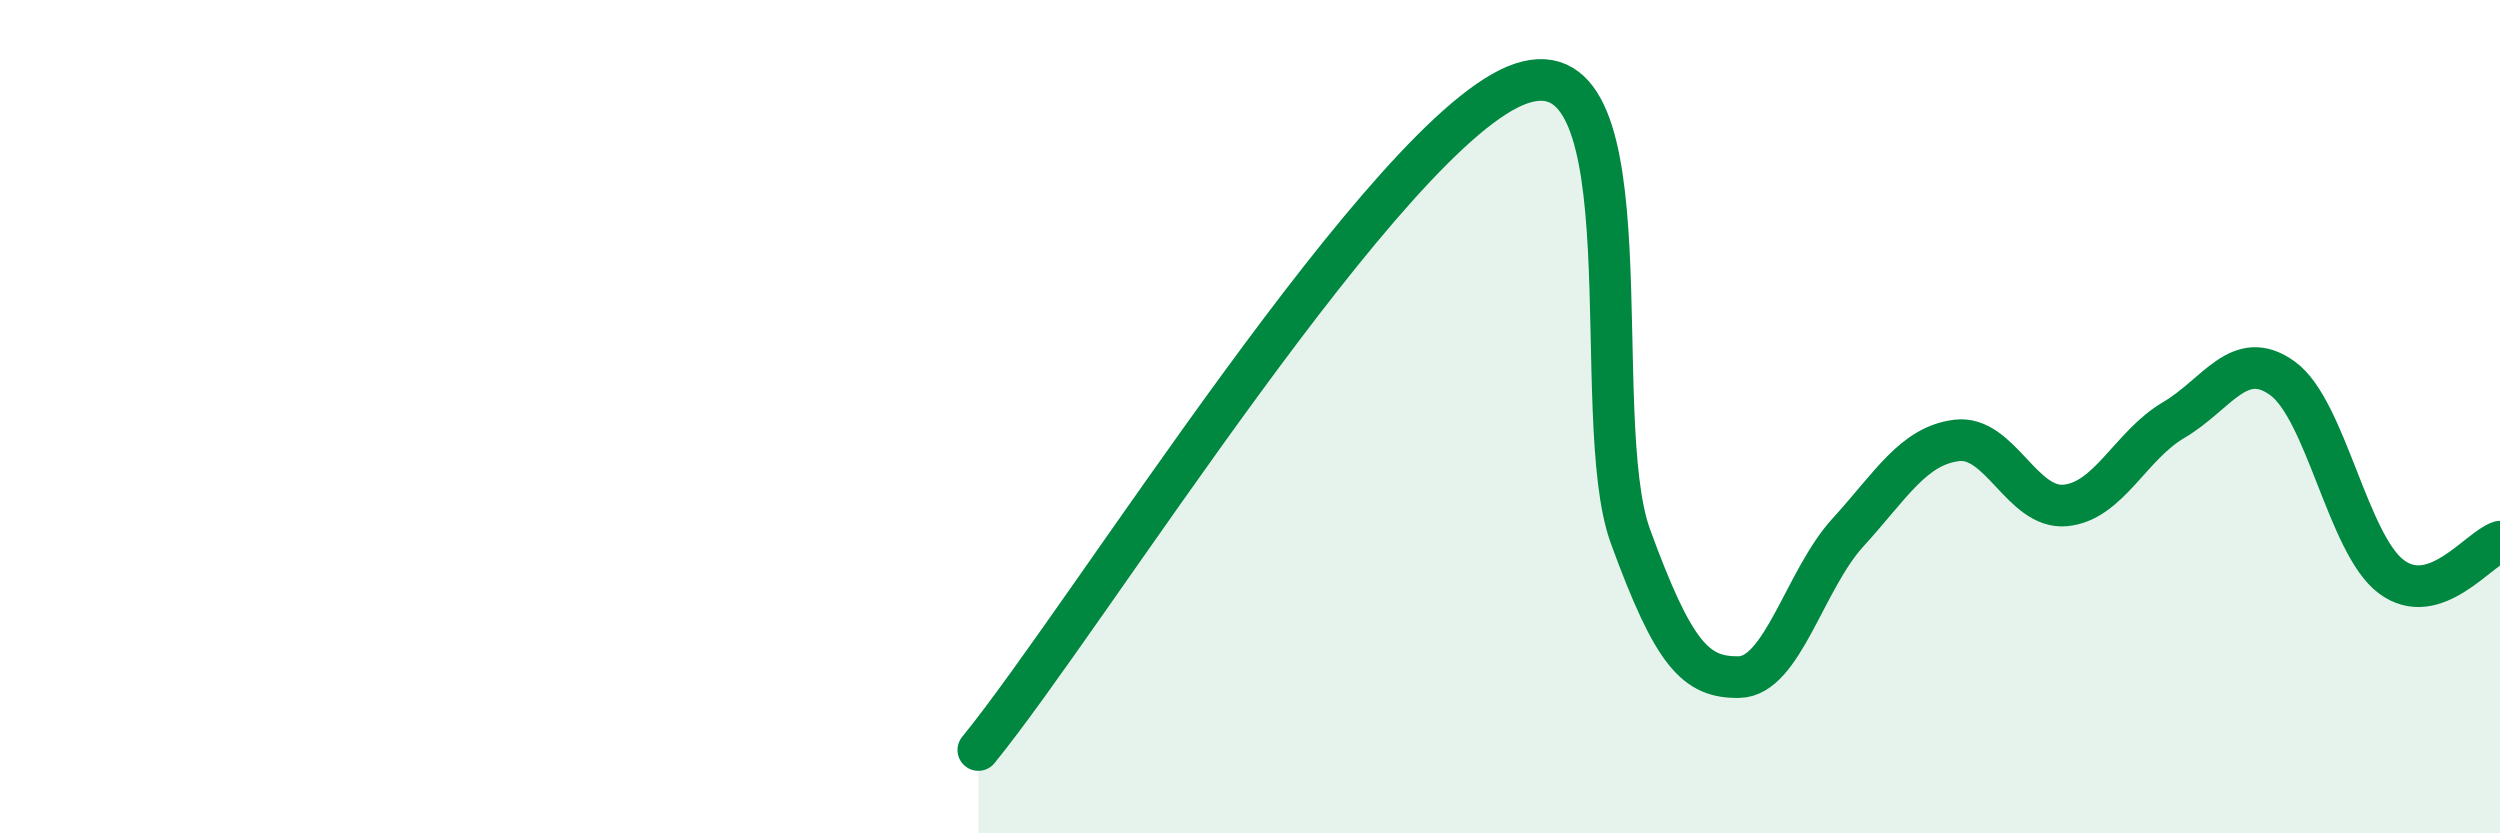
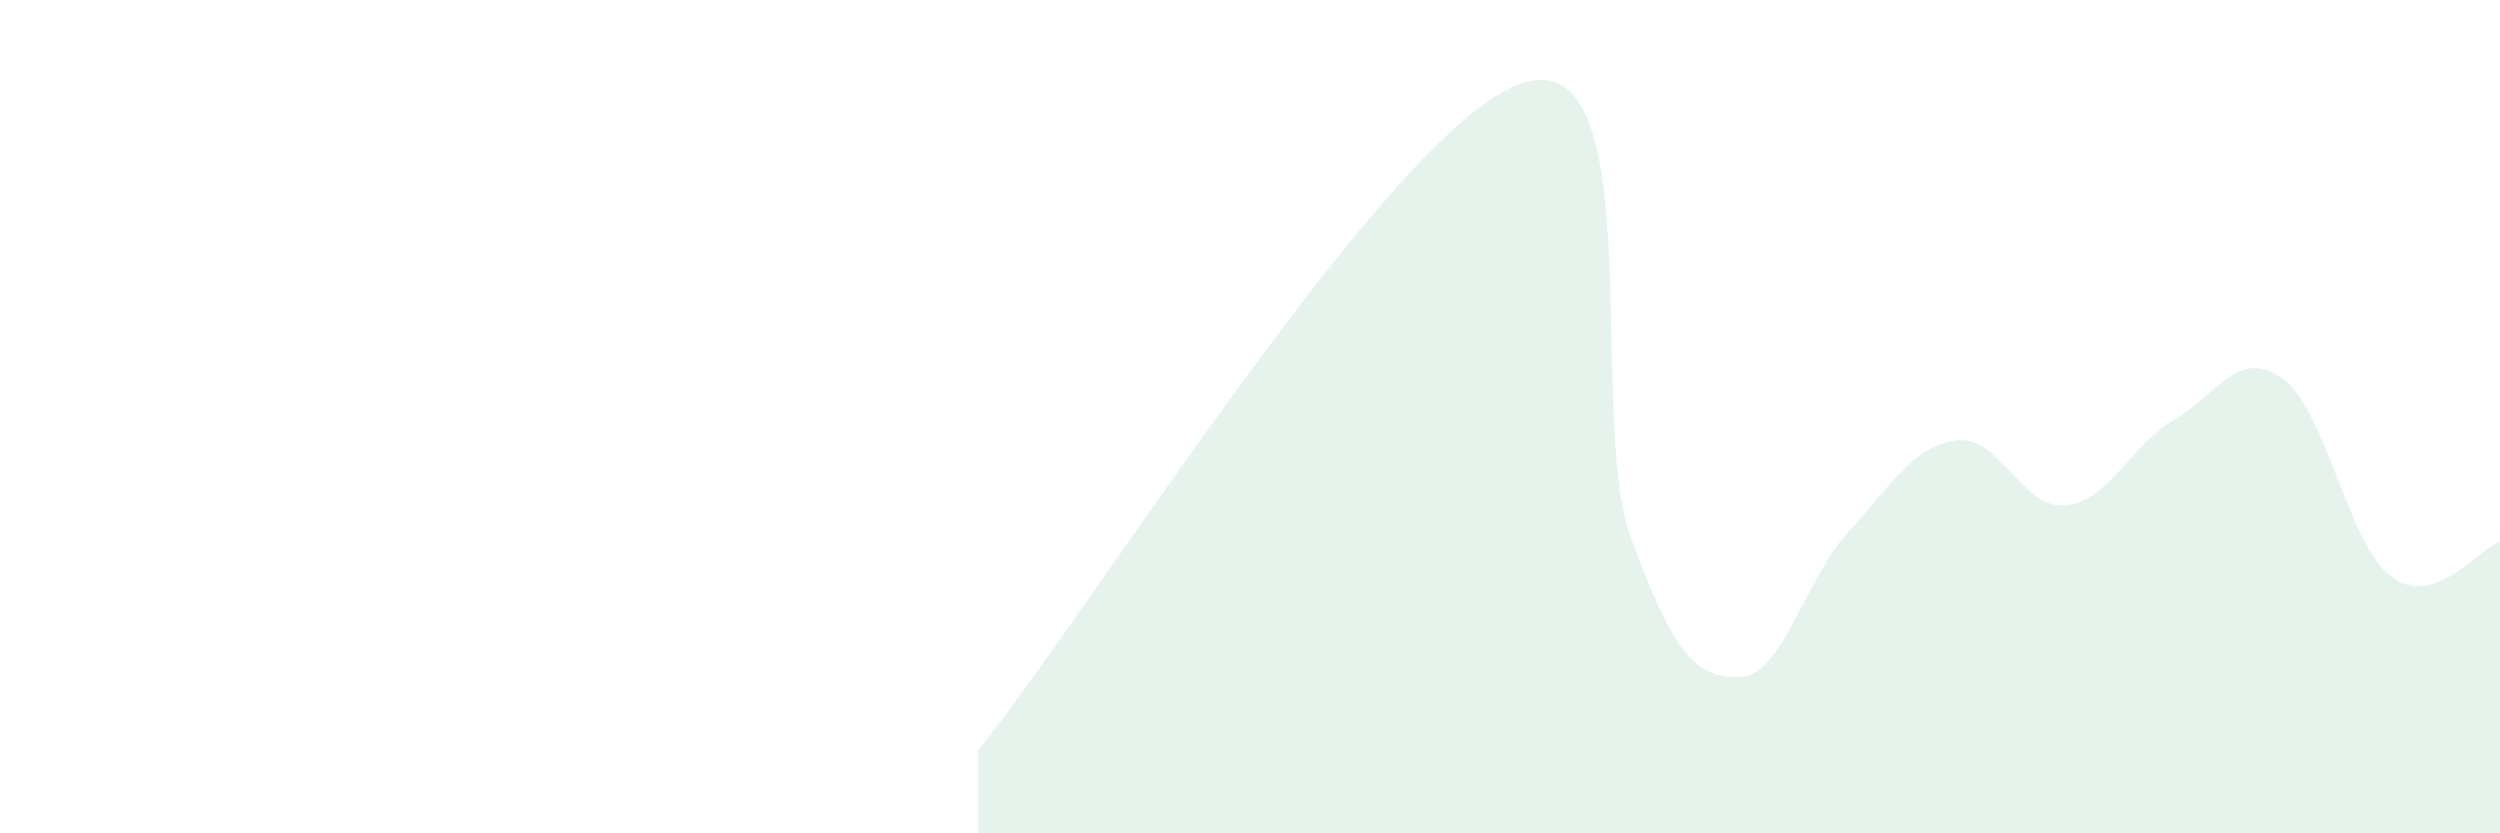
<svg xmlns="http://www.w3.org/2000/svg" width="60" height="20" viewBox="0 0 60 20">
  <path d="M 23.48,18 C 26.09,14.8 33.39,3.03 36.52,2 C 39.65,0.97 38.09,10.02 39.13,12.87 C 40.17,15.72 40.7,16.27 41.74,16.25 C 42.78,16.23 43.31,13.92 44.35,12.78 C 45.39,11.64 45.92,10.7 46.96,10.57 C 48,10.44 48.53,12.23 49.57,12.13 C 50.61,12.03 51.13,10.69 52.17,10.08 C 53.21,9.47 53.74,8.33 54.78,9.08 C 55.82,9.83 56.35,13.06 57.39,13.84 C 58.43,14.62 59.48,13.17 60,13L60 20L23.48 20Z" fill="#008740" opacity="0.1" stroke-linecap="round" stroke-linejoin="round" />
-   <path d="M 23.48,18 C 26.09,14.8 33.39,3.03 36.52,2 C 39.65,0.97 38.09,10.02 39.13,12.87 C 40.17,15.72 40.7,16.27 41.74,16.25 C 42.78,16.23 43.31,13.92 44.35,12.78 C 45.39,11.64 45.92,10.7 46.96,10.57 C 48,10.44 48.53,12.23 49.57,12.13 C 50.61,12.03 51.13,10.69 52.17,10.08 C 53.21,9.47 53.74,8.33 54.78,9.08 C 55.82,9.83 56.35,13.06 57.39,13.84 C 58.43,14.62 59.48,13.17 60,13" stroke="#008740" stroke-width="1" fill="none" stroke-linecap="round" stroke-linejoin="round" />
</svg>